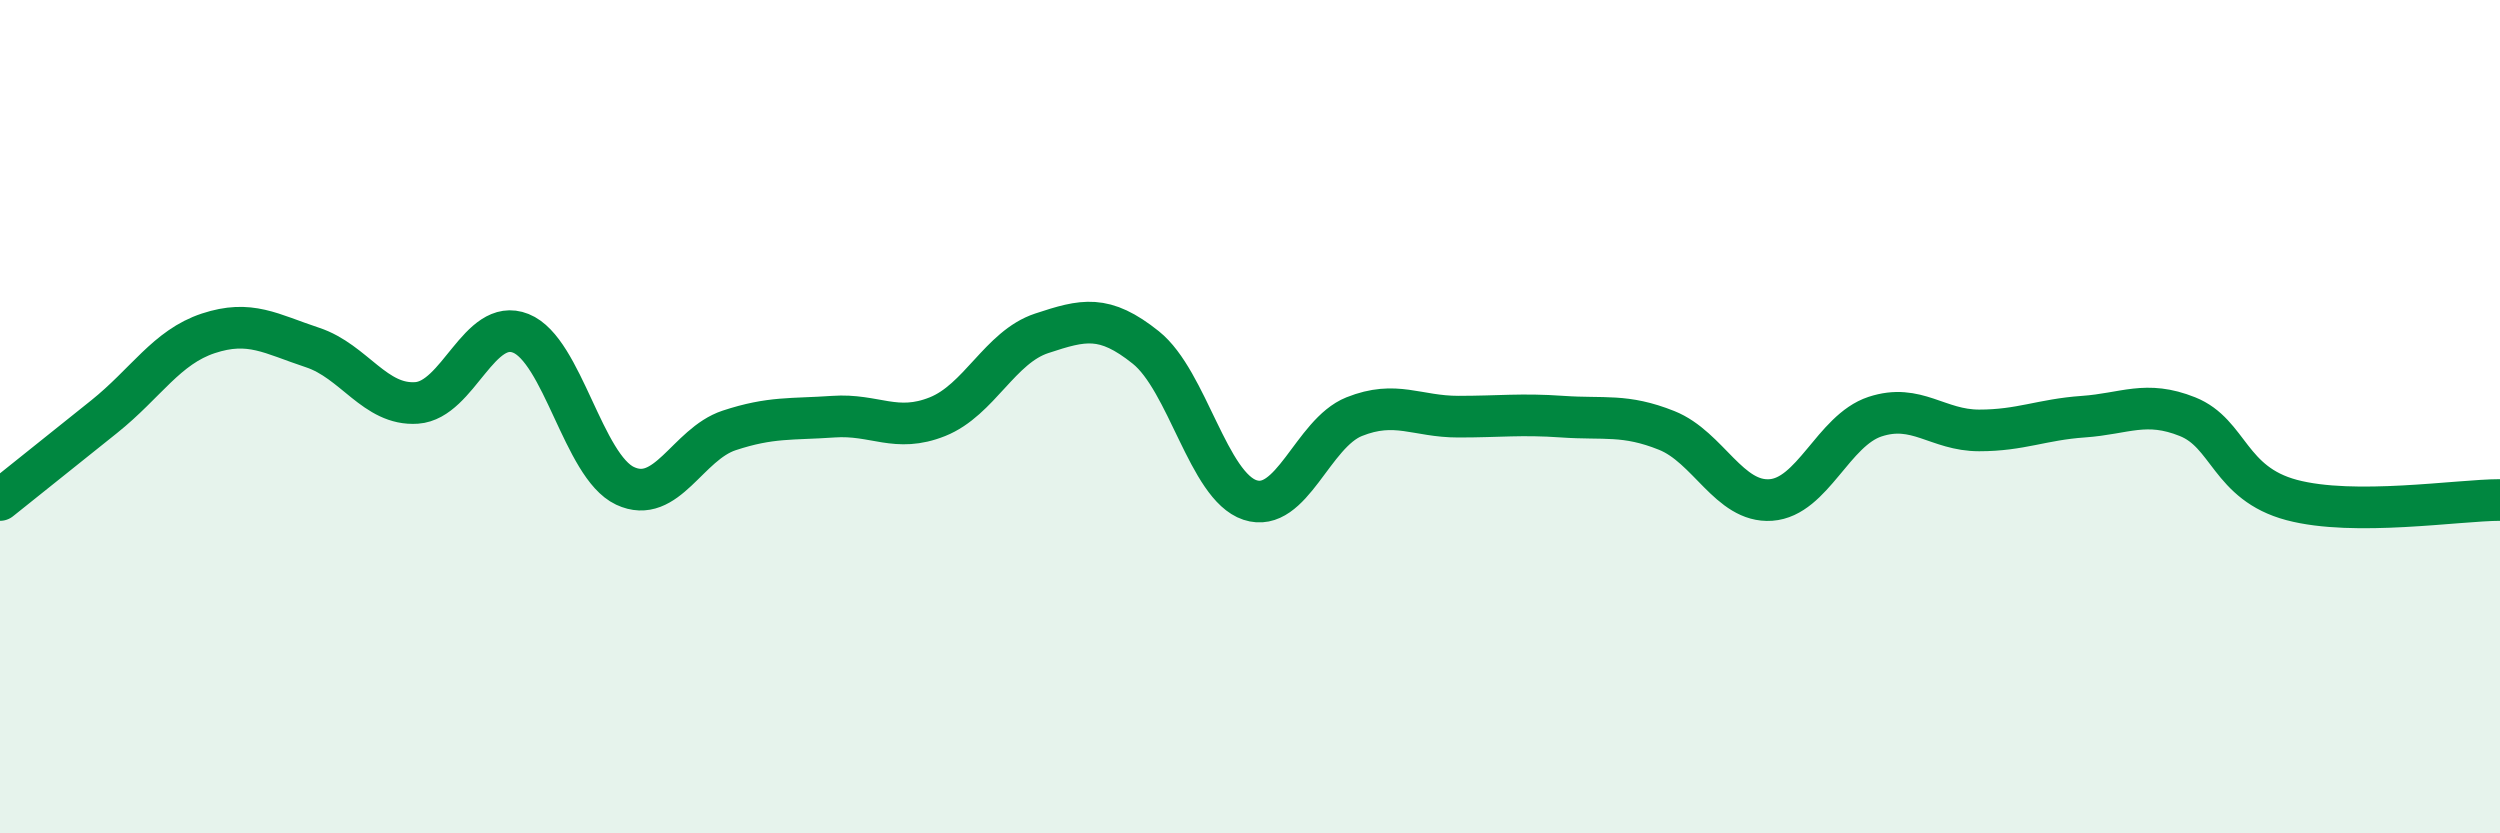
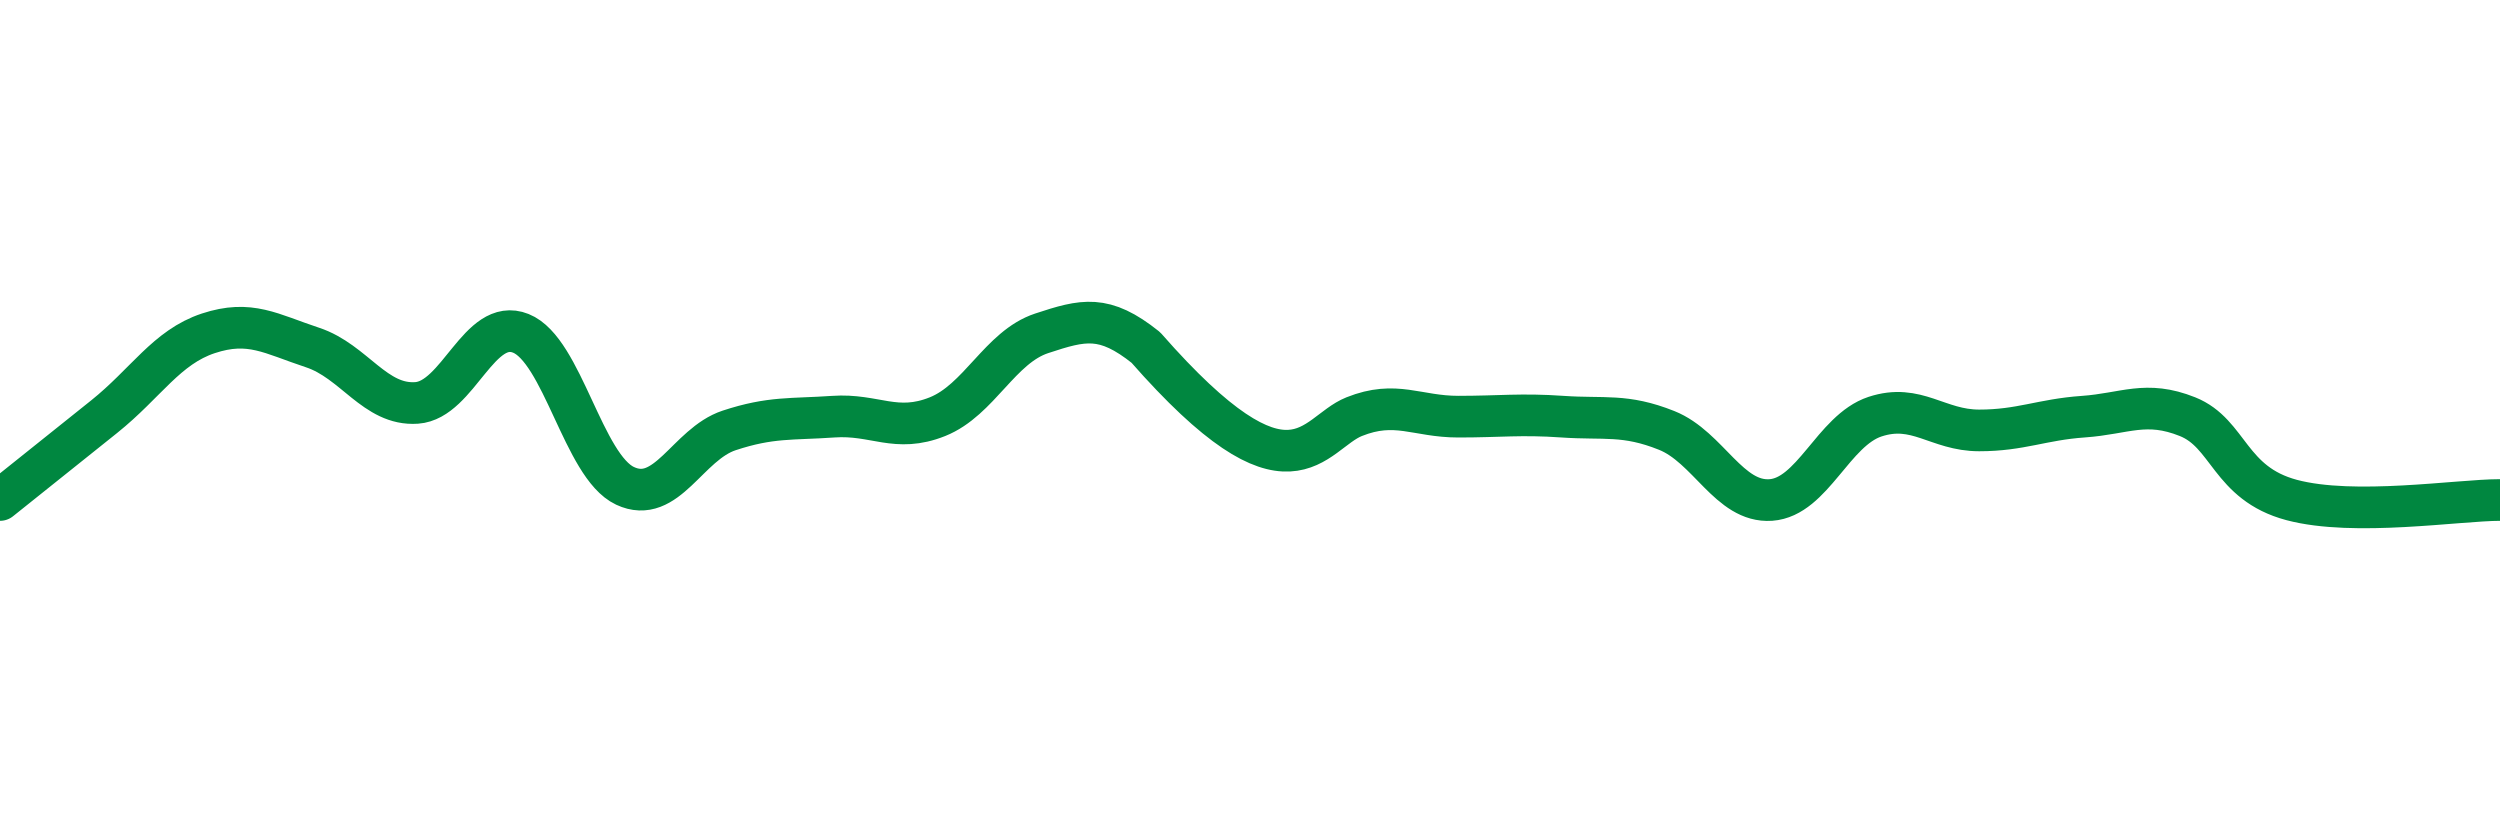
<svg xmlns="http://www.w3.org/2000/svg" width="60" height="20" viewBox="0 0 60 20">
-   <path d="M 0,12 C 0.5,11.6 1.5,10.8 2.5,10 C 3.5,9.2 4,8.33 5,8 C 6,7.67 6.5,8.01 7.5,8.34 C 8.5,8.67 9,9.74 10,9.67 C 11,9.6 11.5,7.6 12.5,8 C 13.5,8.4 14,11.19 15,11.66 C 16,12.13 16.5,10.66 17.5,10.33 C 18.5,10 19,10.07 20,10 C 21,9.93 21.5,10.4 22.5,10 C 23.5,9.6 24,8.33 25,8 C 26,7.67 26.5,7.54 27.5,8.34 C 28.5,9.14 29,11.67 30,12 C 31,12.33 31.5,10.4 32.5,10 C 33.5,9.6 34,10 35,10 C 36,10 36.5,9.93 37.5,10 C 38.5,10.07 39,9.93 40,10.33 C 41,10.73 41.5,12.07 42.5,12 C 43.5,11.93 44,10.33 45,10 C 46,9.67 46.5,10.33 47.5,10.33 C 48.5,10.33 49,10.07 50,10 C 51,9.93 51.5,9.6 52.5,10 C 53.5,10.4 53.5,11.6 55,12 C 56.5,12.4 59,12 60,12L60 20L0 20Z" fill="#008740" opacity="0.1" stroke-linecap="round" stroke-linejoin="round" />
-   <path d="M 0,12 C 0.5,11.6 1.5,10.8 2.5,10 C 3.5,9.2 4,8.33 5,8 C 6,7.67 6.5,8.01 7.5,8.34 C 8.5,8.67 9,9.74 10,9.67 C 11,9.6 11.5,7.6 12.5,8 C 13.5,8.4 14,11.19 15,11.66 C 16,12.13 16.5,10.66 17.5,10.33 C 18.5,10 19,10.07 20,10 C 21,9.93 21.5,10.4 22.5,10 C 23.5,9.6 24,8.33 25,8 C 26,7.67 26.5,7.54 27.5,8.34 C 28.5,9.14 29,11.67 30,12 C 31,12.33 31.5,10.4 32.5,10 C 33.5,9.6 34,10 35,10 C 36,10 36.5,9.93 37.5,10 C 38.5,10.07 39,9.93 40,10.33 C 41,10.73 41.5,12.07 42.5,12 C 43.5,11.93 44,10.33 45,10 C 46,9.67 46.5,10.33 47.5,10.33 C 48.5,10.33 49,10.07 50,10 C 51,9.93 51.5,9.6 52.5,10 C 53.5,10.4 53.5,11.6 55,12 C 56.5,12.4 59,12 60,12" stroke="#008740" stroke-width="1" fill="none" stroke-linecap="round" stroke-linejoin="round" />
+   <path d="M 0,12 C 0.5,11.6 1.5,10.8 2.5,10 C 3.5,9.2 4,8.33 5,8 C 6,7.67 6.5,8.01 7.5,8.34 C 8.5,8.67 9,9.74 10,9.67 C 11,9.6 11.5,7.6 12.5,8 C 13.5,8.4 14,11.19 15,11.66 C 16,12.13 16.5,10.66 17.5,10.33 C 18.5,10 19,10.07 20,10 C 21,9.93 21.5,10.4 22.5,10 C 23.5,9.6 24,8.33 25,8 C 26,7.67 26.5,7.54 27.5,8.34 C 31,12.33 31.5,10.4 32.5,10 C 33.5,9.6 34,10 35,10 C 36,10 36.5,9.93 37.5,10 C 38.5,10.07 39,9.93 40,10.33 C 41,10.73 41.5,12.07 42.5,12 C 43.5,11.93 44,10.33 45,10 C 46,9.67 46.5,10.33 47.5,10.33 C 48.5,10.33 49,10.07 50,10 C 51,9.93 51.5,9.6 52.5,10 C 53.5,10.4 53.5,11.6 55,12 C 56.5,12.4 59,12 60,12" stroke="#008740" stroke-width="1" fill="none" stroke-linecap="round" stroke-linejoin="round" />
</svg>